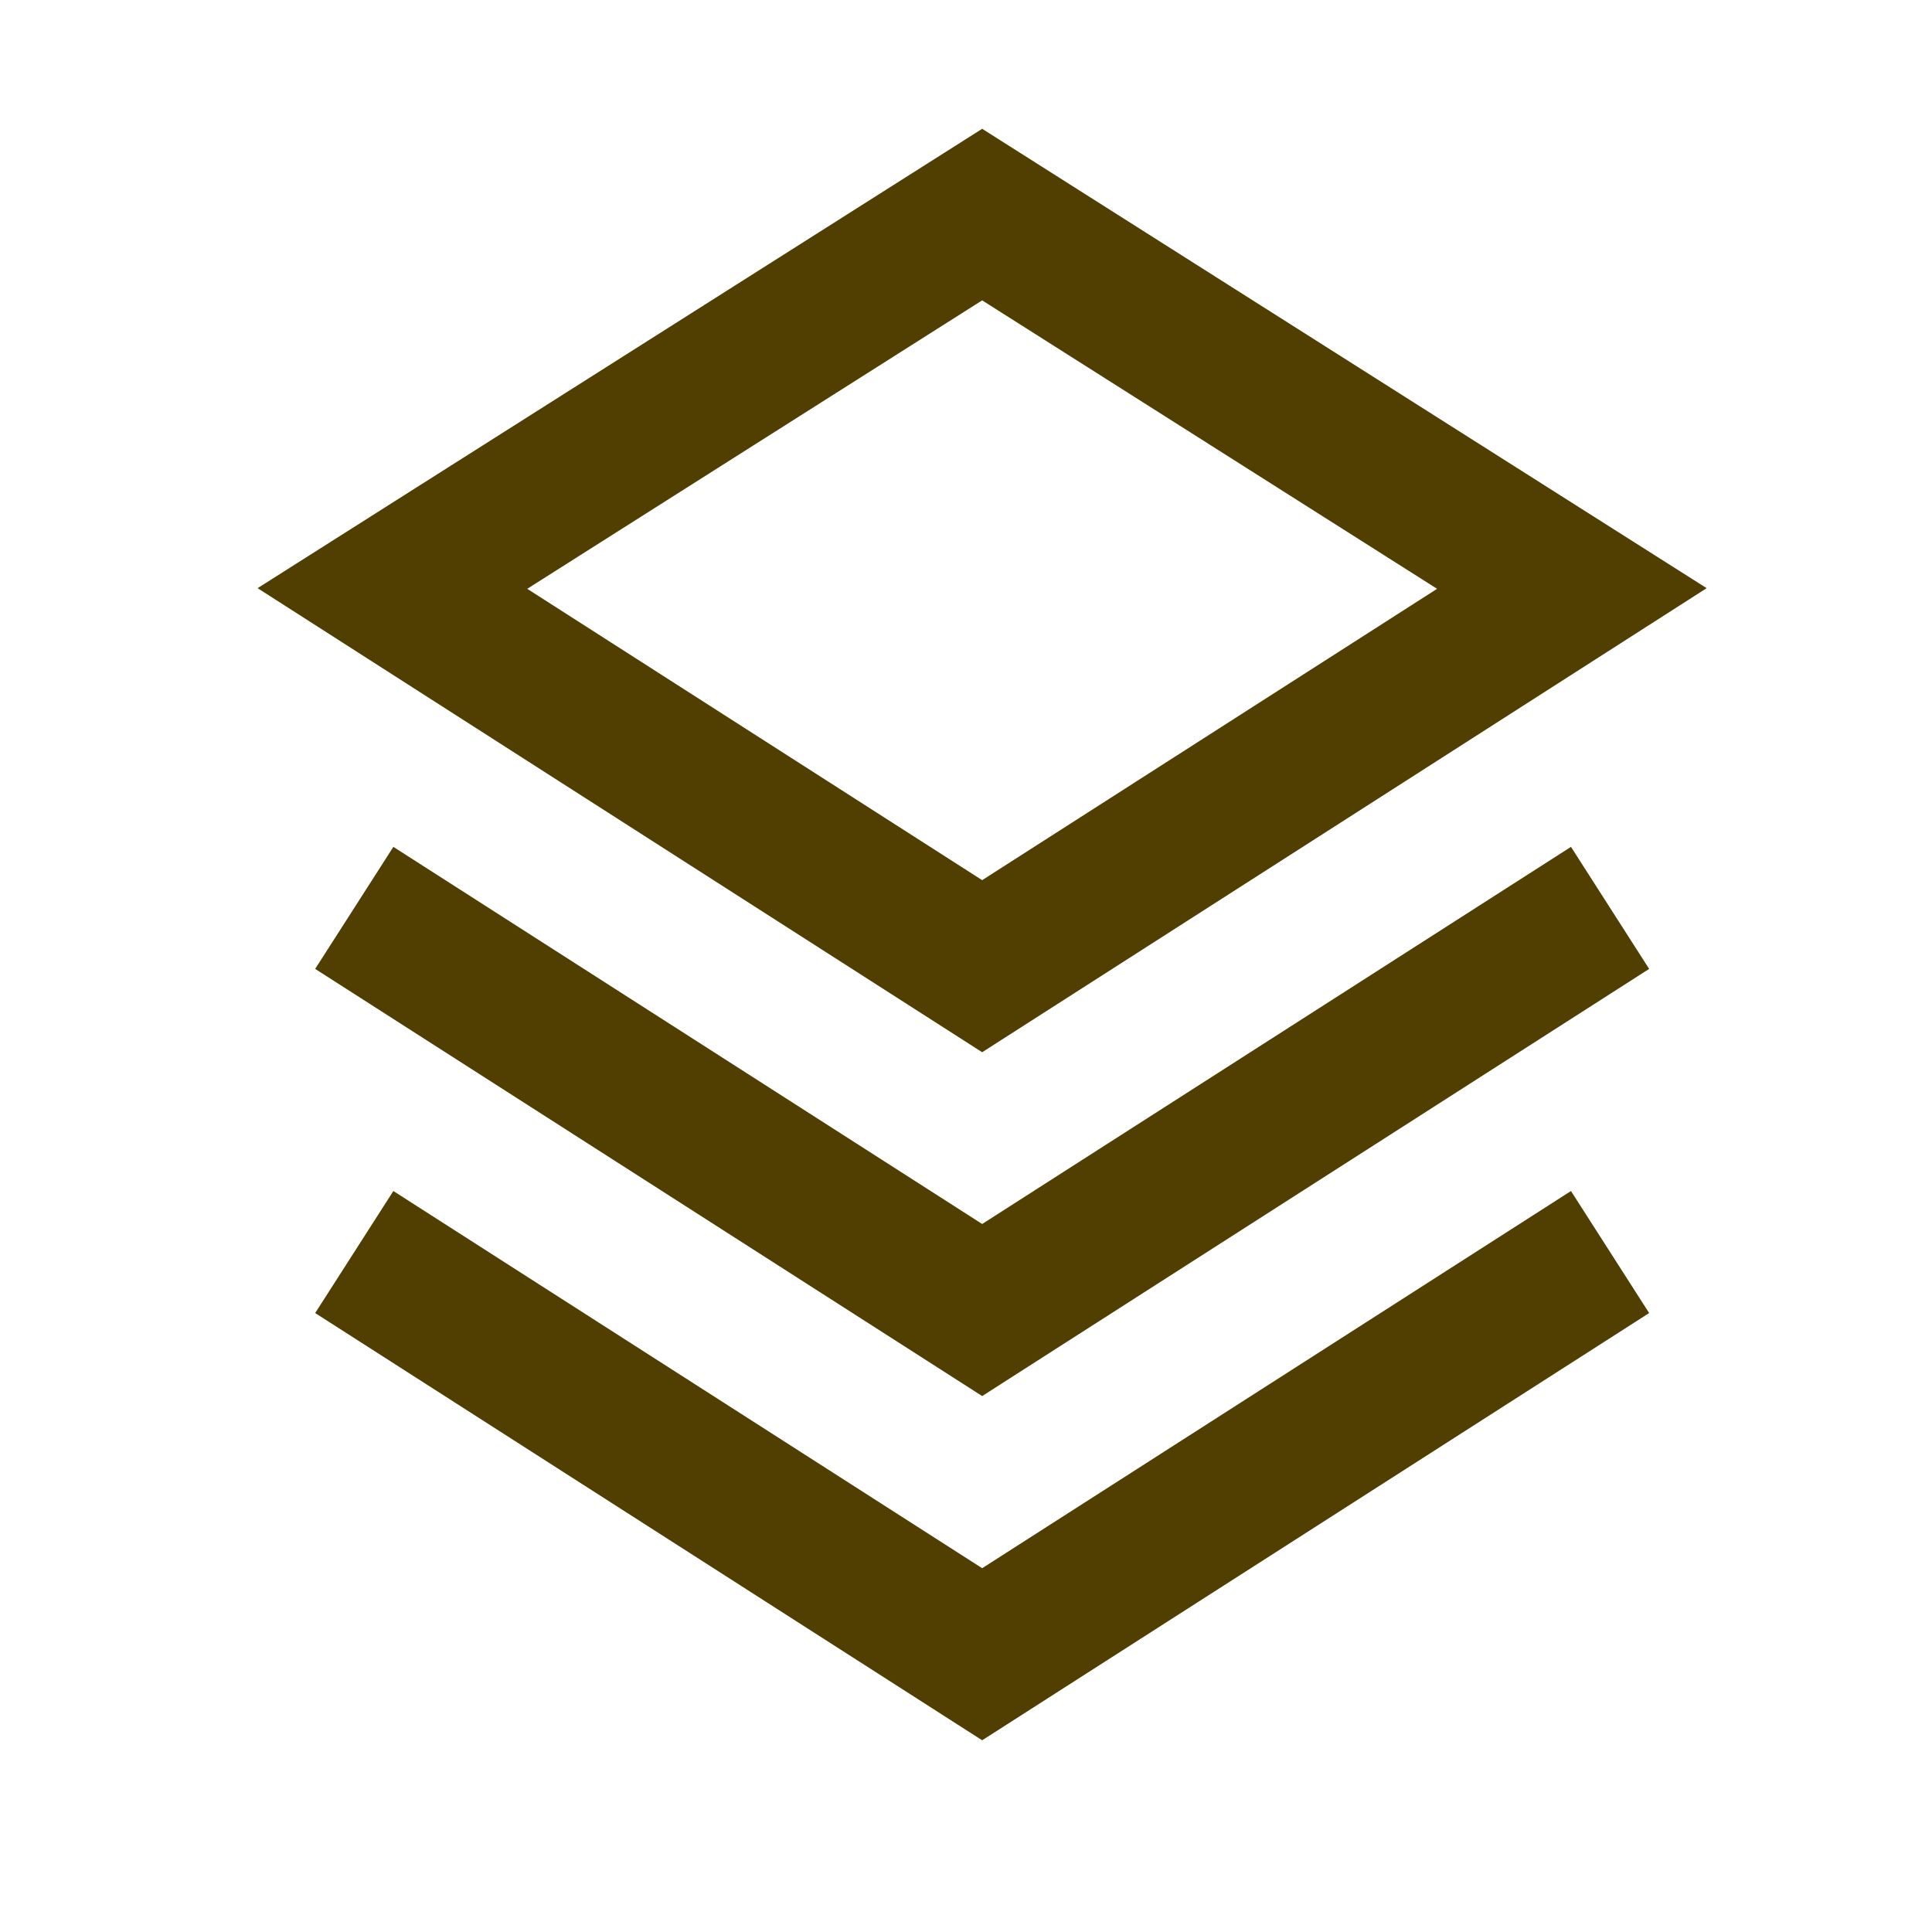
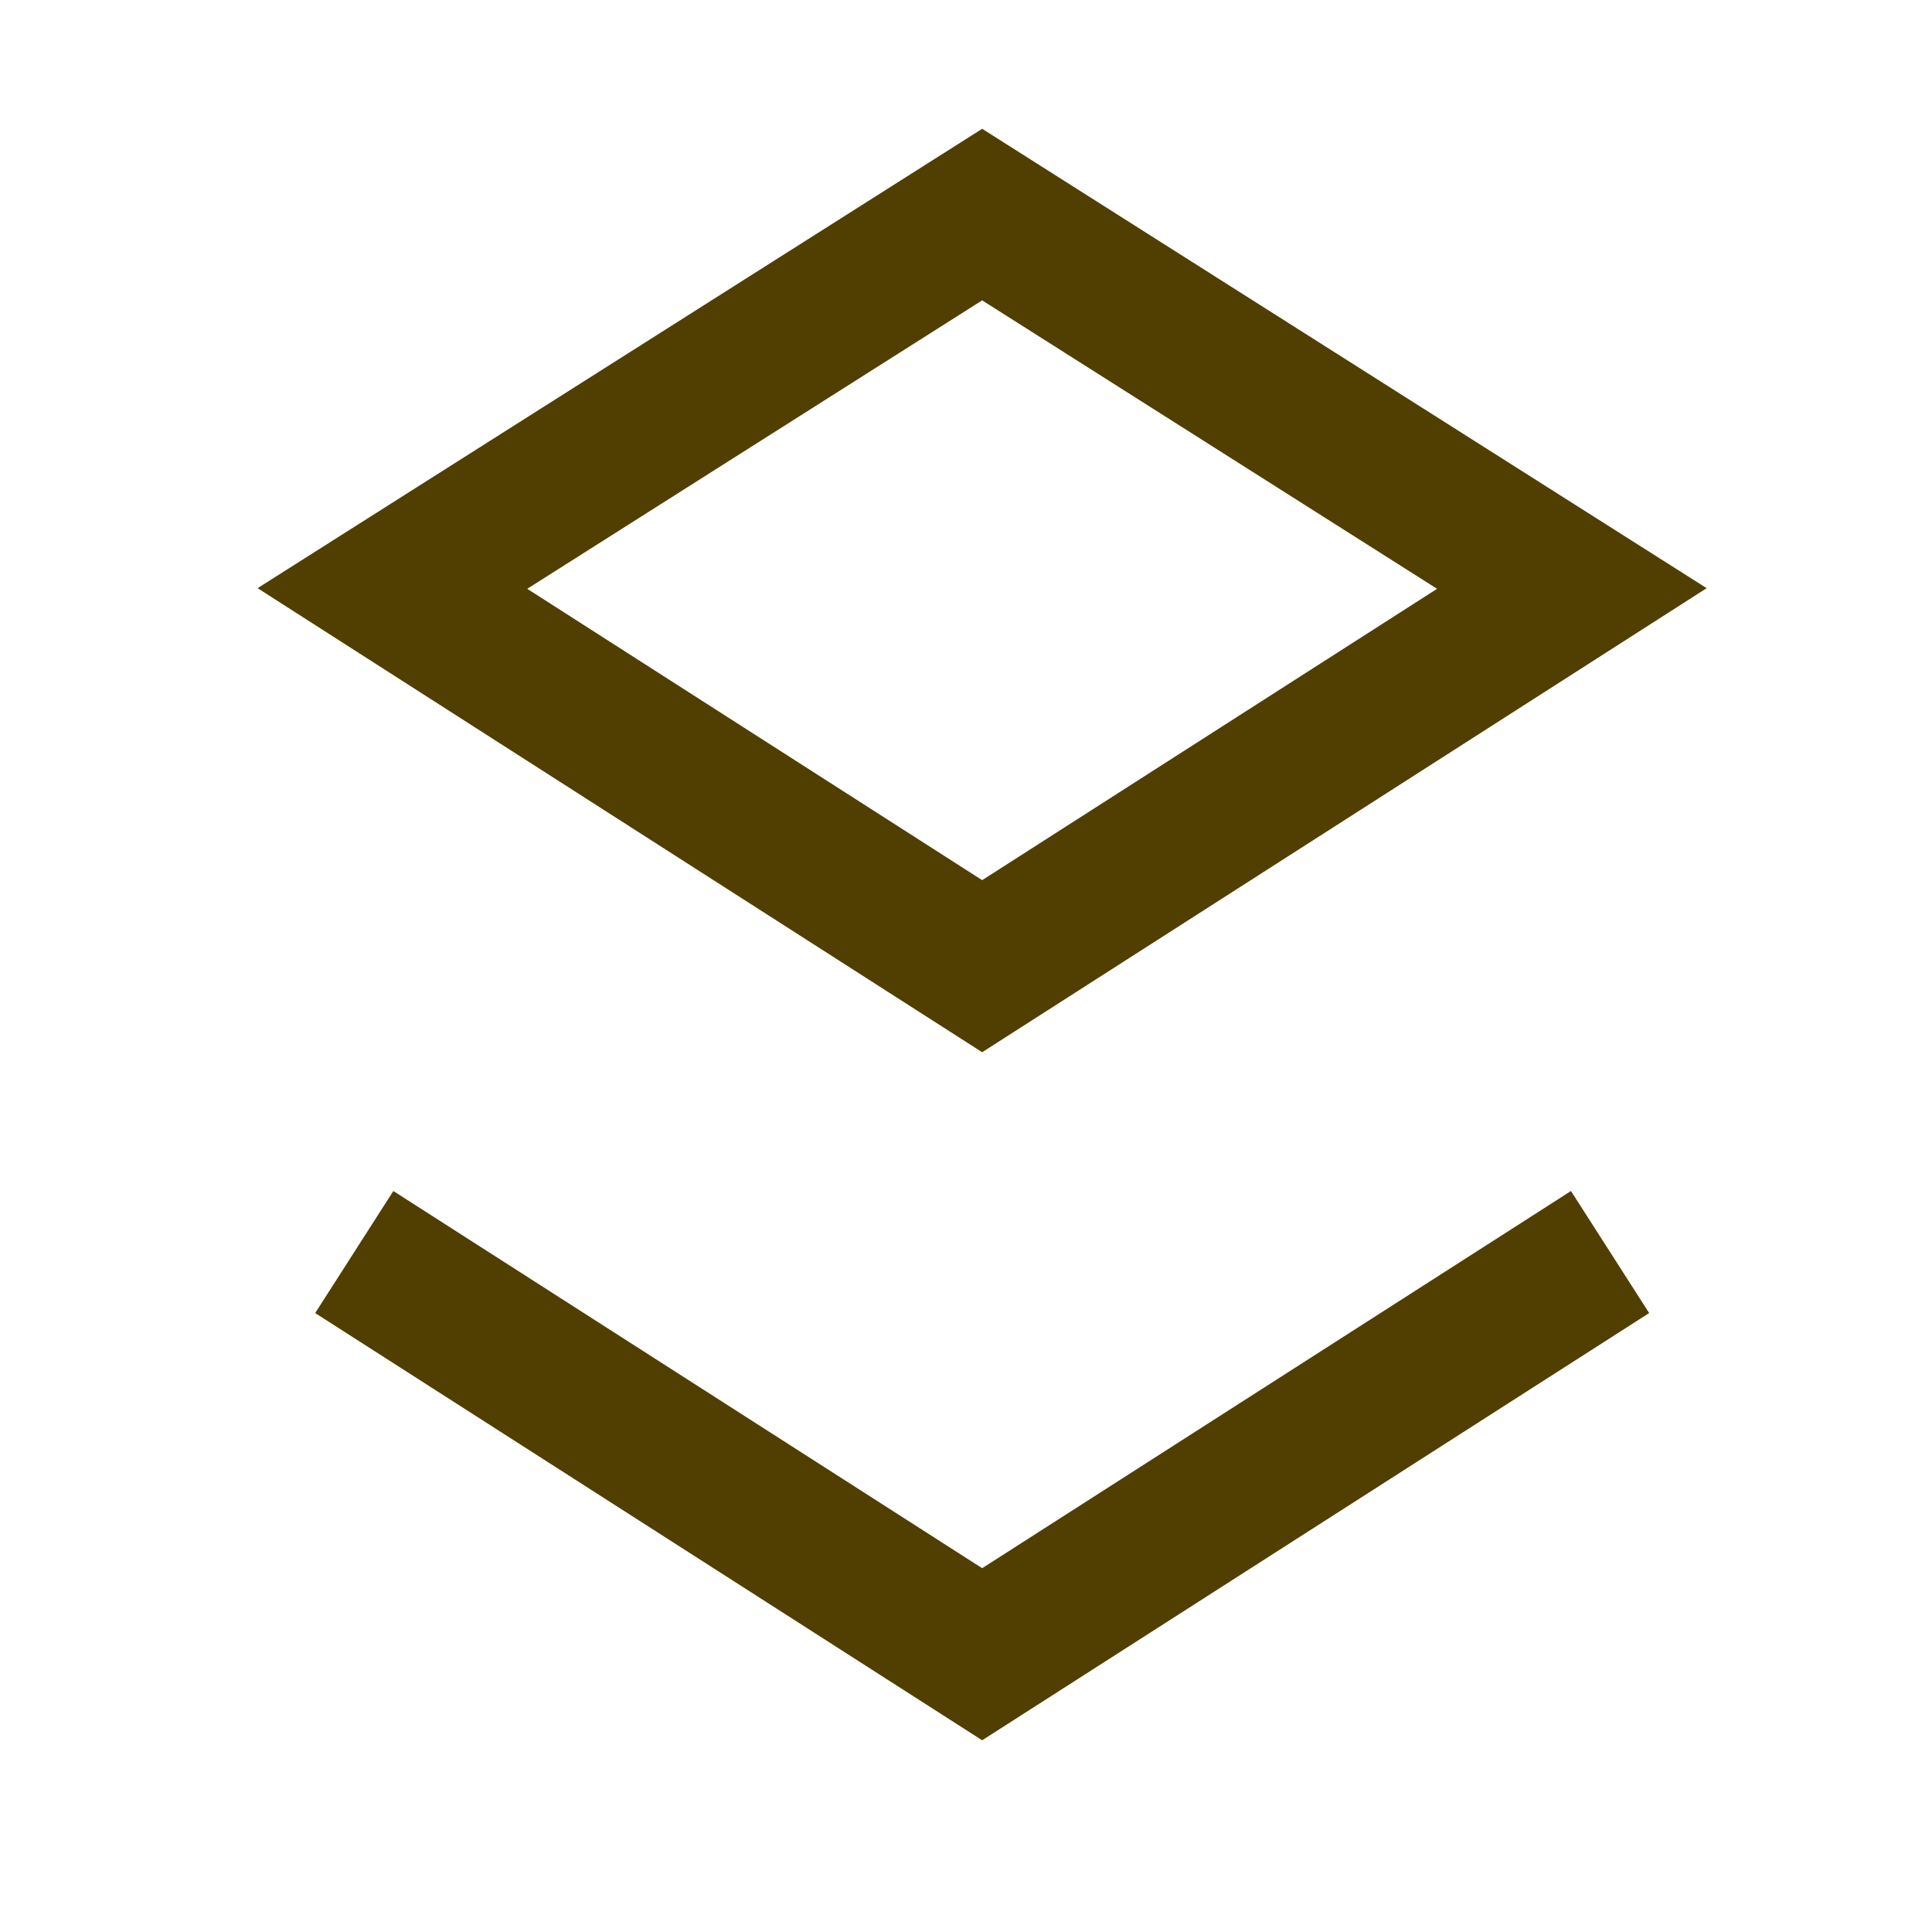
<svg xmlns="http://www.w3.org/2000/svg" width="30" height="30" viewBox="0 0 30 30" fill="none">
  <path fill-rule="evenodd" clip-rule="evenodd" d="M15.251 2L4 9.133L15.251 16.339L26.501 9.133L15.251 2ZM15.251 13.667L8.187 9.143L15.251 4.664L22.315 9.143L15.251 13.667Z" fill="#503F01" />
-   <path d="M25.608 15.045L15.251 21.678L4.894 15.045L6.108 13.15L15.251 19.006L24.394 13.15L25.608 15.045Z" fill="#503F01" />
  <path d="M25.608 20.389L24.394 18.494L15.251 24.351L6.108 18.494L4.894 20.389L15.251 27.023L25.608 20.389Z" fill="#503F01" />
</svg>